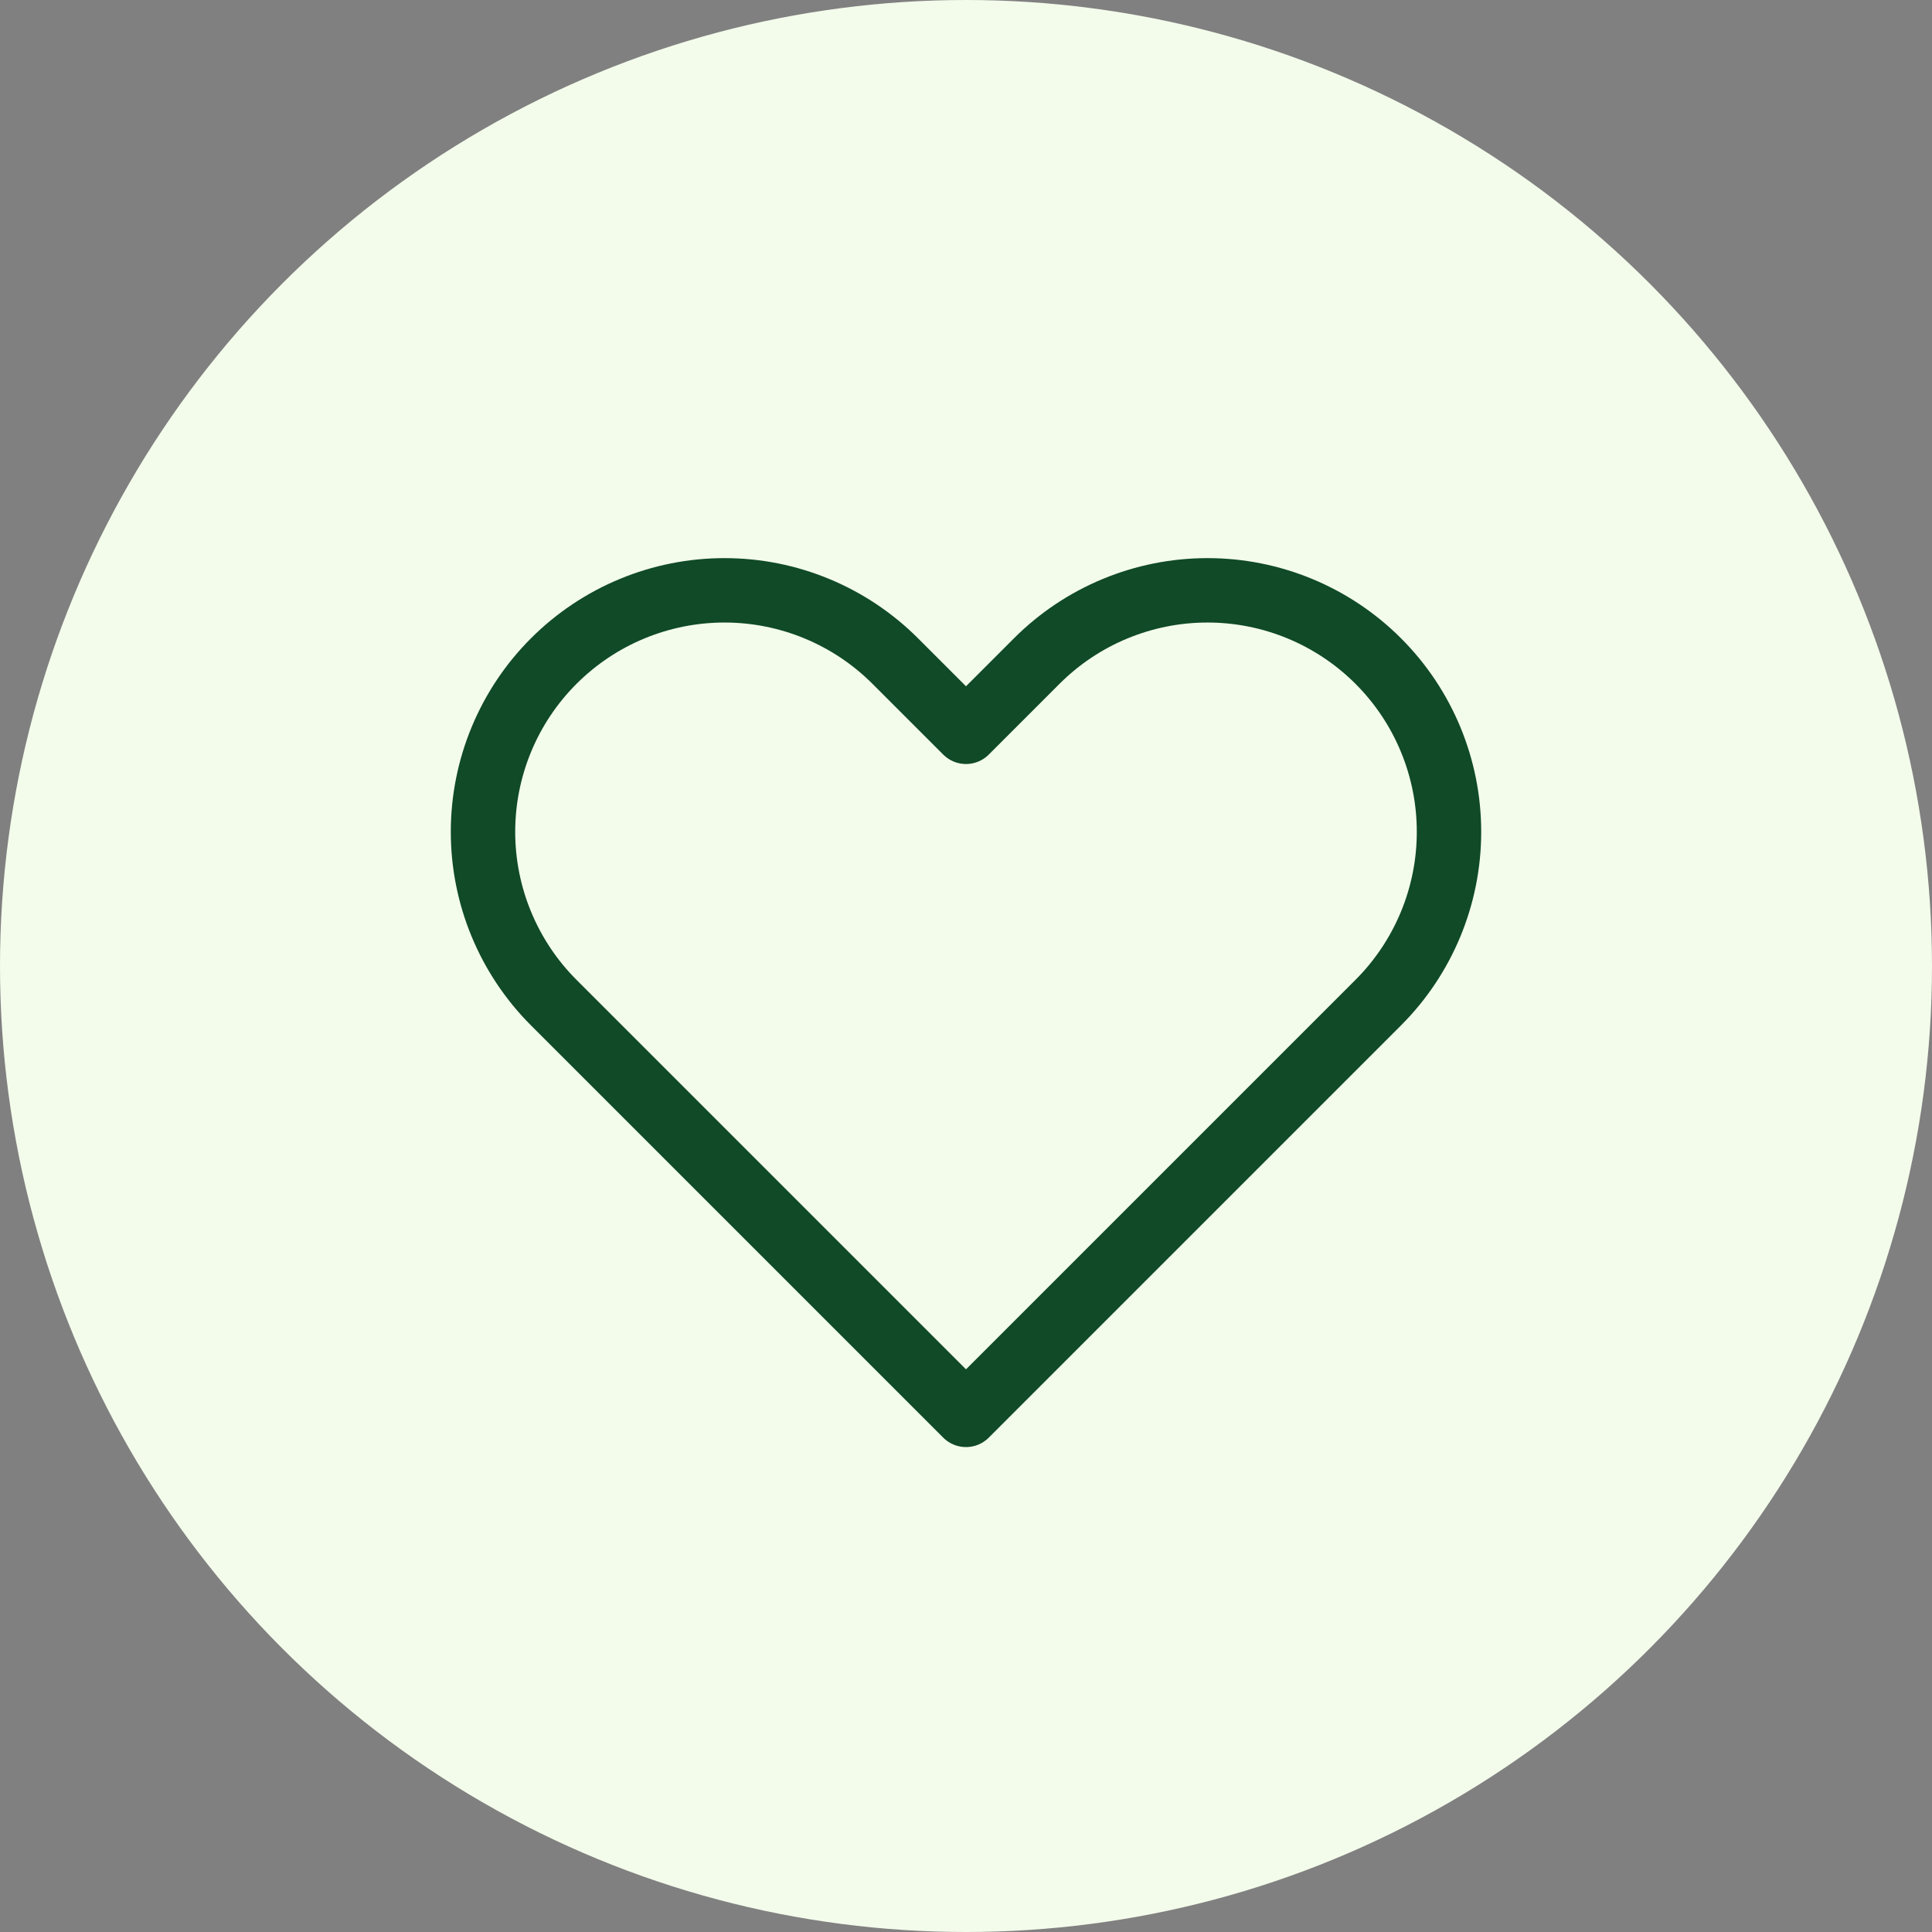
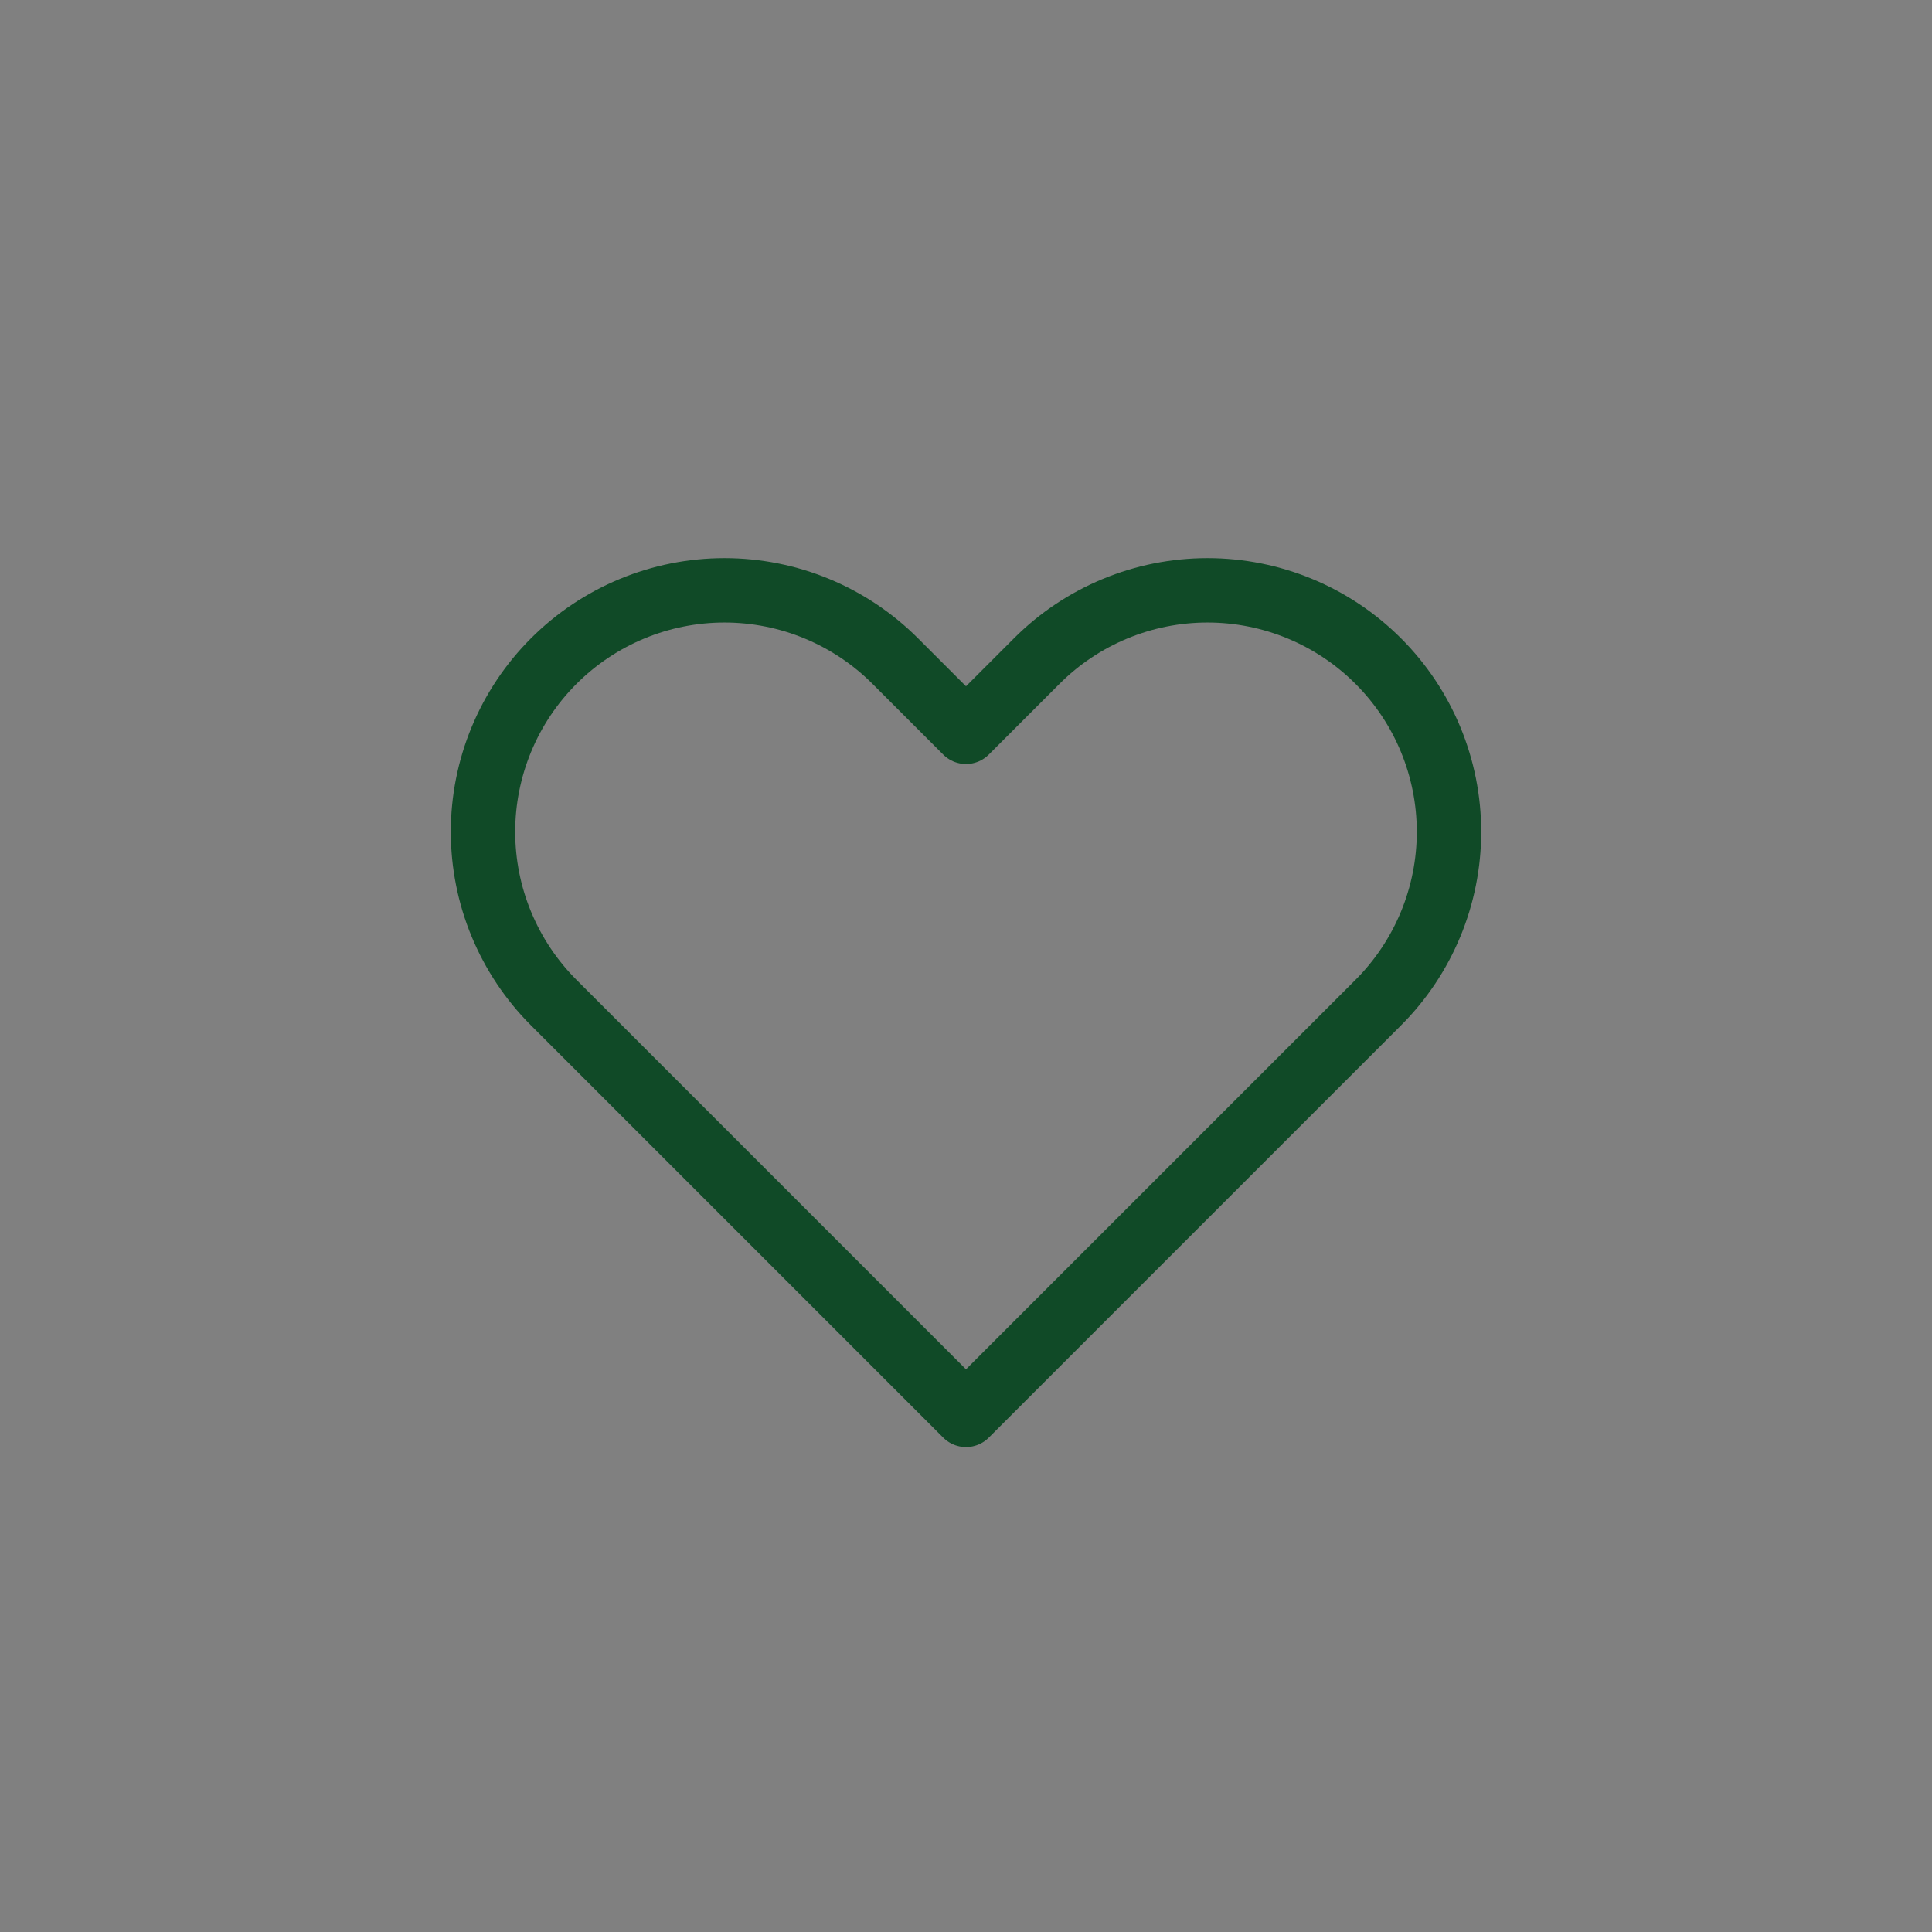
<svg xmlns="http://www.w3.org/2000/svg" width="60" height="60" viewBox="0 0 60 60" fill="none">
  <rect x="0" y="0" width="60" height="60" fill="#808080" stroke="none" />
-   <circle cx="30" cy="30" r="30" fill="#F3FBEB" />
  <path d="M15.571 22.963C15.948 22.053 16.5 21.226 17.197 20.53C17.893 19.834 18.72 19.281 19.63 18.904C20.54 18.527 21.515 18.333 22.5 18.333C23.485 18.333 24.46 18.527 25.37 18.904C26.28 19.281 27.107 19.834 27.803 20.53L30 22.727L32.197 20.53C33.603 19.123 35.511 18.333 37.5 18.333C39.489 18.333 41.397 19.123 42.803 20.53C44.21 21.936 45 23.844 45 25.833C45 27.823 44.21 29.73 42.803 31.137L30 43.94L17.197 31.137C16.5 30.44 15.948 29.613 15.571 28.703C15.194 27.794 15 26.818 15 25.833C15 24.848 15.194 23.873 15.571 22.963Z" stroke="#104A27" stroke-width="2" stroke-linecap="round" stroke-linejoin="round" />
</svg>